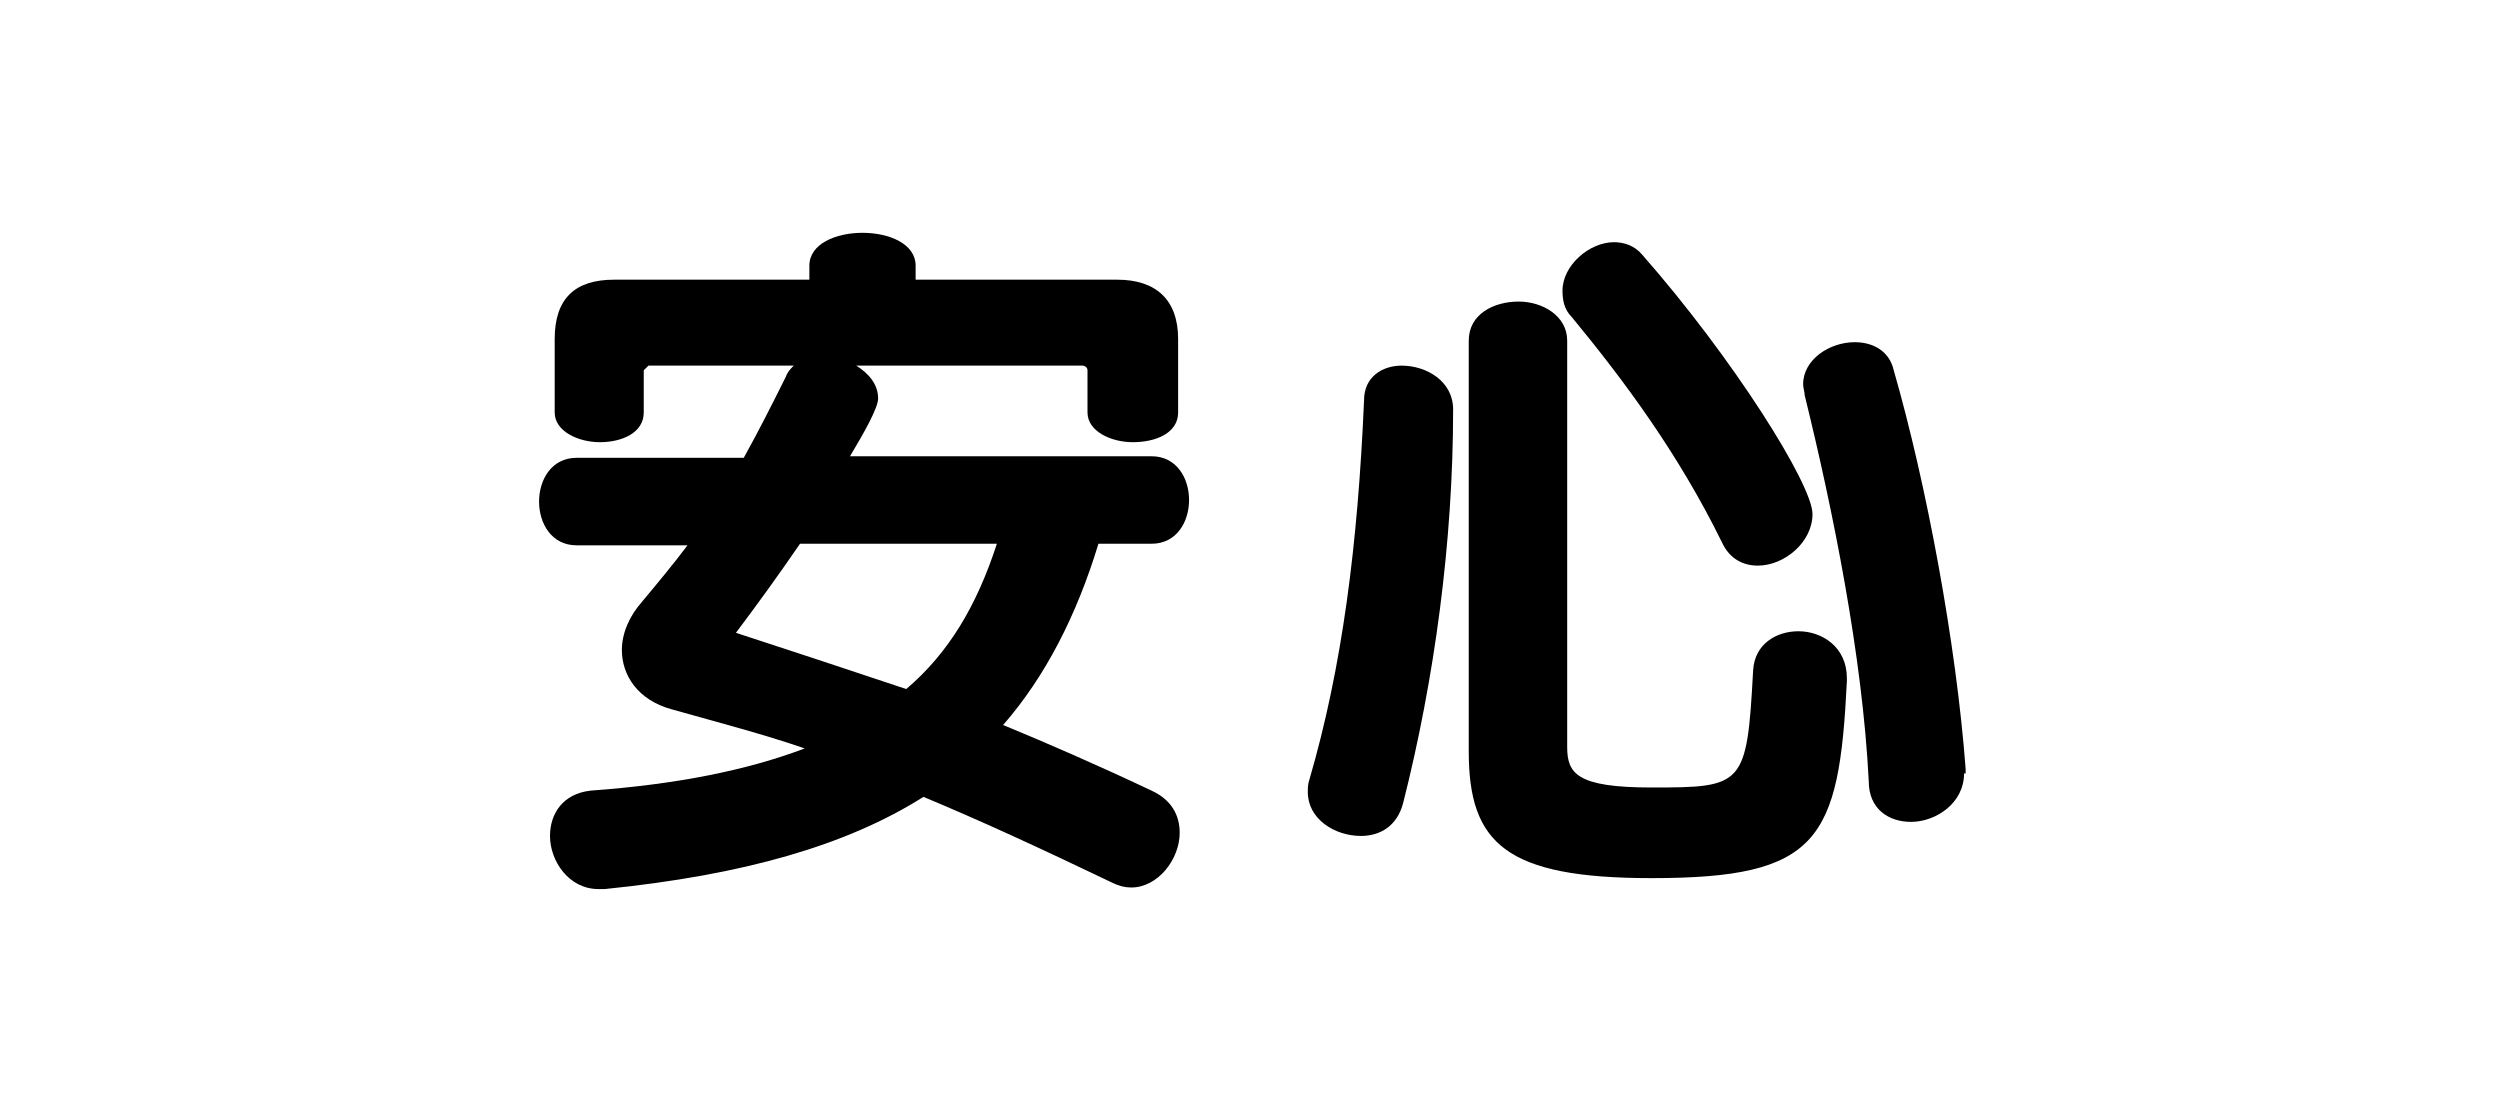
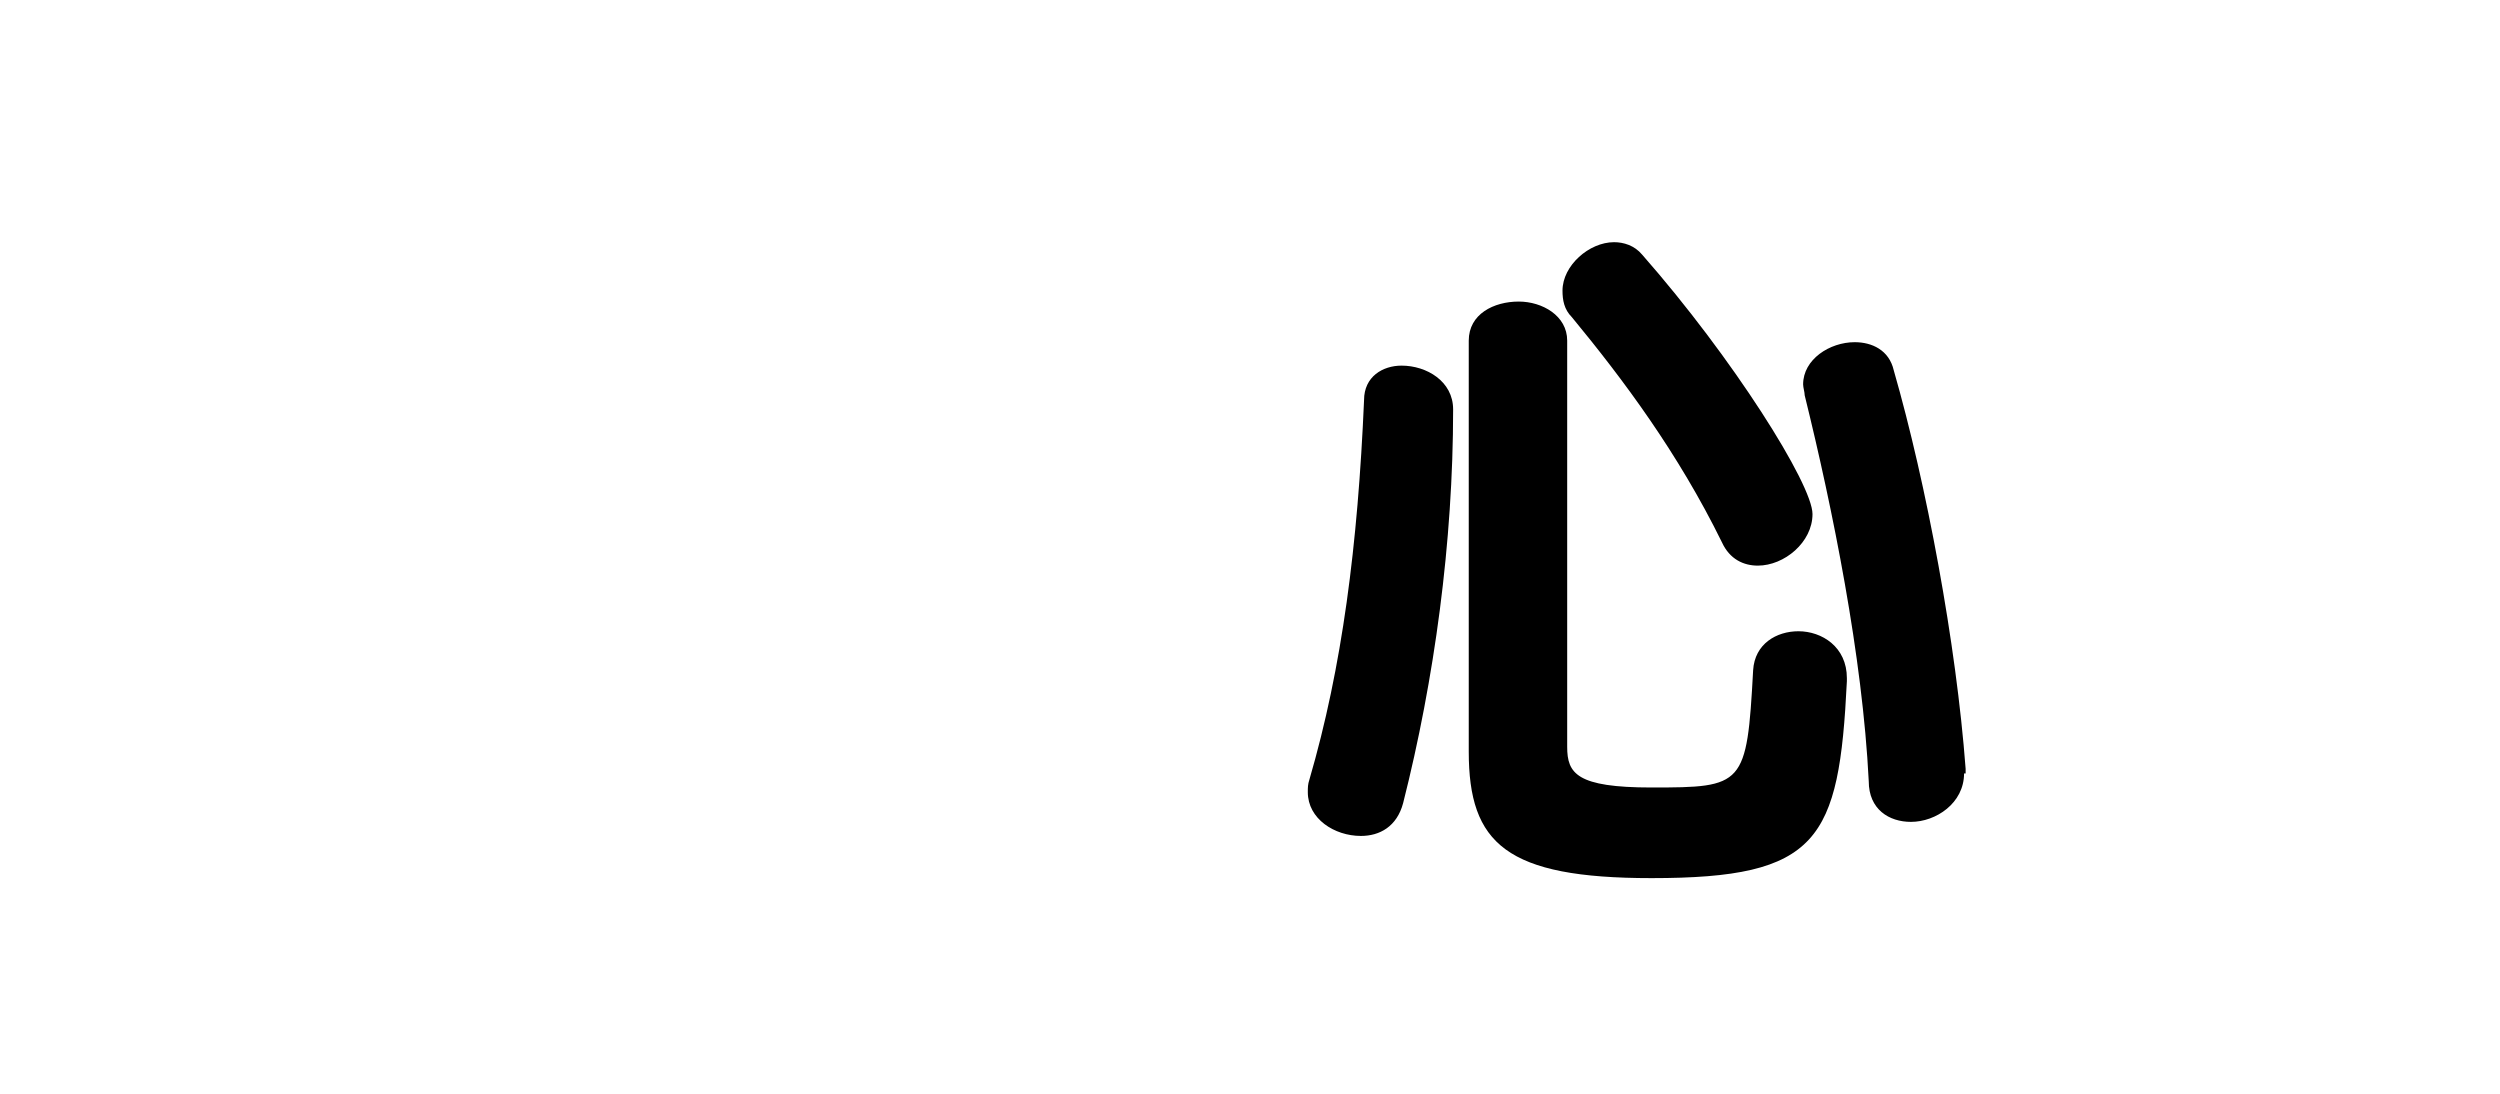
<svg xmlns="http://www.w3.org/2000/svg" version="1.1" id="レイヤー_1" x="0px" y="0px" viewBox="0 0 160 70" style="enable-background:new 0 0 160 70;" xml:space="preserve">
  <style type="text/css">
	.st0{fill:none;}
</style>
  <g>
-     <path d="M70.3,34.8c-1.4,4.6-3.4,8.5-6.1,11.6c2.9,1.2,5.9,2.5,9.5,4.2c1.3,0.6,1.8,1.6,1.8,2.7c0,1.7-1.4,3.5-3.1,3.5   c-0.4,0-0.8-0.1-1.2-0.3c-4.8-2.3-8.5-4-12.1-5.5c-4.9,3.1-11.5,5-20.4,5.9h-0.4c-1.9,0-3.1-1.8-3.1-3.4c0-1.4,0.8-2.7,2.6-2.9   c5.5-0.4,10-1.3,13.7-2.7c-2.6-0.9-5.3-1.6-8.5-2.5c-2.2-0.6-3.2-2.2-3.2-3.8c0-1.1,0.5-2.2,1.3-3.1c1-1.2,2-2.4,2.9-3.6h-7.1   c-1.6,0-2.4-1.4-2.4-2.8c0-1.4,0.8-2.8,2.4-2.8h10.7c1-1.8,1.8-3.4,2.7-5.2c0.1-0.3,0.3-0.5,0.5-0.7h-9.3c0,0-0.3,0.3-0.3,0.3v2.7   c0,1.3-1.4,1.9-2.8,1.9c-1.4,0-2.9-0.7-2.9-1.9v-4.7c0-2.6,1.3-3.8,3.8-3.8h12.5v-0.9c0-1.4,1.7-2.1,3.4-2.1c1.7,0,3.4,0.7,3.4,2.1   v0.9h12.9c2.5,0,3.9,1.3,3.9,3.8v4.7c0,1.3-1.4,1.9-2.9,1.9c-1.4,0-2.9-0.7-2.9-1.9v-2.7c0-0.2-0.2-0.3-0.3-0.3H54.8   c0.8,0.5,1.4,1.2,1.4,2.1c0,0.6-0.9,2.2-1.8,3.7h19.3c1.6,0,2.4,1.4,2.4,2.8c0,1.4-0.8,2.8-2.4,2.8H70.3z M51.2,34.8   c-1.3,1.9-2.6,3.7-4.1,5.7c4,1.3,7.3,2.4,10.9,3.6c2.7-2.3,4.5-5.3,5.8-9.3H51.2z" />
    <path d="M93,26.2c0,8.5-1.2,17.3-3.2,25.2c-0.4,1.5-1.5,2.1-2.7,2.1c-1.7,0-3.4-1.1-3.4-2.8c0-0.3,0-0.5,0.1-0.8   c2.1-7.2,3.1-15,3.5-24.3c0-1.5,1.2-2.2,2.4-2.2C91.3,23.4,93,24.4,93,26.2L93,26.2z M118.2,43.6c-0.5,10.2-1.8,12.6-12.5,12.6   c-9.3,0-11.7-2.2-11.7-8.1V21.8c0-1.7,1.6-2.5,3.2-2.5c1.5,0,3.1,0.9,3.1,2.5v26c0,1.7,0.6,2.6,5.4,2.6c5.9,0,6.1-0.1,6.5-7.5   c0.1-1.7,1.5-2.5,2.9-2.5c1.5,0,3.1,1,3.1,3V43.6z M112.5,36.2c-0.9,0-1.8-0.4-2.3-1.5c-2.8-5.7-6.3-10.4-9.6-14.4   c-0.5-0.5-0.6-1.1-0.6-1.7c0-1.6,1.7-3.1,3.3-3.1c0.6,0,1.3,0.2,1.8,0.8C110.9,22.9,116,31,116,32.9   C116,34.7,114.2,36.2,112.5,36.2z M125.7,49.5c0,1.9-1.8,3.1-3.4,3.1c-1.4,0-2.7-0.8-2.7-2.6c-0.4-8-2.3-17.4-4.1-24.7   c0-0.2-0.1-0.5-0.1-0.7c0-1.6,1.7-2.7,3.3-2.7c1.1,0,2.2,0.5,2.5,1.8c2.1,7.3,4,17.5,4.6,25.5V49.5z" />
  </g>
-   <rect class="st0" width="160" height="70" />
</svg>